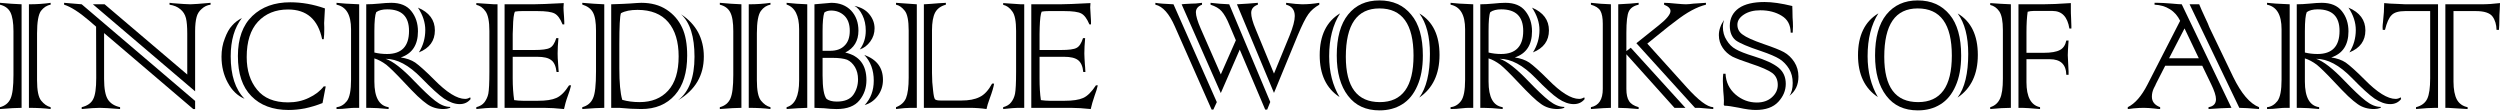
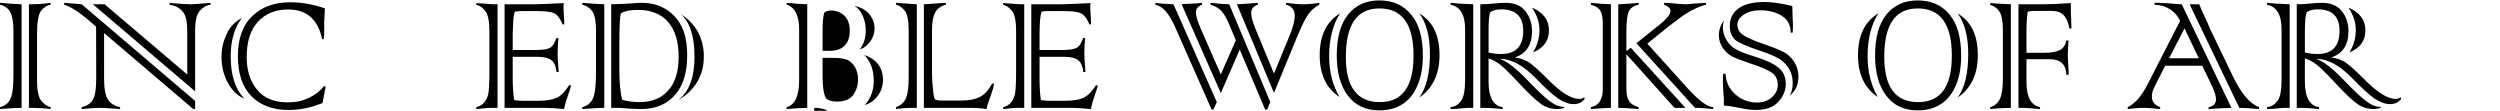
<svg xmlns="http://www.w3.org/2000/svg" xml:space="preserve" width="1241px" height="55px" version="1.1" style="shape-rendering:geometricPrecision; text-rendering:geometricPrecision; image-rendering:optimizeQuality; fill-rule:evenodd; clip-rule:evenodd" viewBox="0 0 187.58 8.25">
  <defs>
    <style type="text/css">
   
    .fil0 {fill:black;fill-rule:nonzero}
   
  </style>
  </defs>
  <g id="Layer_x0020_1">
    <path class="fil0" d="M2.17 8.06l0 -7.77c0.61,0 1.16,-0.04 1.63,-0.11l0 0.14c-0.29,0.05 -0.53,0.21 -0.73,0.47 -0.19,0.27 -0.29,0.83 -0.29,1.68l0 3.52c0,0.76 0.1,1.27 0.31,1.53 0.21,0.26 0.44,0.42 0.71,0.49l0 0.14c-0.46,-0.06 -1.01,-0.09 -1.63,-0.09zm-0.55 -7.77l0 7.77c-0.36,0 -0.9,0.03 -1.62,0.09l0 -0.14c0.38,-0.1 0.64,-0.31 0.79,-0.64 0.15,-0.33 0.22,-0.91 0.22,-1.77l0 -3.3c0,-0.64 -0.08,-1.11 -0.23,-1.41 -0.15,-0.29 -0.41,-0.48 -0.78,-0.57l0 -0.14c0.6,0.06 1.14,0.09 1.62,0.11z" />
    <path id="_1" class="fil0" d="M14.64 6.82l-7.67 -6.53 0.88 0 6.2 5.27 0 -3.06c0,-0.52 -0.03,-0.91 -0.1,-1.18 -0.07,-0.27 -0.21,-0.49 -0.42,-0.66 -0.21,-0.18 -0.48,-0.29 -0.81,-0.34l0 -0.14c0,0 0.09,0.01 0.26,0.03 0.64,0.05 1.08,0.08 1.31,0.08 0.21,0 0.72,-0.04 1.51,-0.11l0 0.14c-0.25,0.03 -0.48,0.14 -0.67,0.32 -0.19,0.16 -0.32,0.37 -0.38,0.61 -0.07,0.26 -0.11,0.61 -0.11,1.06l0 4.51zm-8.51 -6.53l8.51 7.25 0 0.61 -0.14 0 -6.69 -5.7 0 3.44c0,0.74 0.1,1.26 0.29,1.55 0.19,0.29 0.49,0.48 0.91,0.57l0 0.14c-0.75,-0.06 -1.26,-0.09 -1.52,-0.09 -0.3,0 -0.76,0.03 -1.36,0.09l0 -0.14c0.42,-0.1 0.71,-0.3 0.86,-0.6 0.16,-0.3 0.23,-0.83 0.23,-1.59l-0.01 -3.85 -0.53 -0.46c-0.74,-0.63 -1.36,-1.03 -1.87,-1.19l0 -0.14 1.32 0.11z" />
    <path id="_2" class="fil0" d="M18.15 1.32c-0.56,0.72 -0.84,1.68 -0.84,2.88 0,1.41 0.34,2.47 1.04,3.18 -0.53,-0.22 -0.95,-0.63 -1.26,-1.21 -0.31,-0.57 -0.47,-1.22 -0.47,-1.95 0,-0.49 0.08,-0.95 0.25,-1.37 0.15,-0.41 0.33,-0.74 0.55,-0.97 0.19,-0.22 0.44,-0.41 0.73,-0.56zm6.14 5.13l0.15 0 -0.24 1.25c-0.45,0.18 -0.9,0.31 -1.32,0.4 -0.42,0.08 -0.83,0.12 -1.22,0.12 -1.19,0 -2.13,-0.35 -2.8,-1.04 -0.68,-0.69 -1.01,-1.69 -1.01,-3.01 0,-1.31 0.36,-2.31 1.08,-3 0.72,-0.69 1.67,-1.03 2.85,-1.03 0.86,0 1.72,0.15 2.6,0.46 -0.04,0.62 -0.06,0.98 -0.06,1.1 0,0.1 0.01,0.2 0.01,0.3l0 0.18c0,0.25 -0.01,0.5 -0.04,0.73l-0.12 0c-0.31,-1.49 -1.16,-2.23 -2.56,-2.23 -0.94,0 -1.69,0.31 -2.26,0.92 -0.56,0.61 -0.84,1.49 -0.84,2.65 0,1.01 0.26,1.82 0.78,2.45 0.51,0.63 1.28,0.95 2.32,0.95 0.57,0 1.09,-0.11 1.56,-0.34 0.47,-0.22 0.84,-0.5 1.12,-0.86z" />
-     <path id="_3" class="fil0" d="M31.43 3.9c0.32,-0.51 0.48,-1.07 0.48,-1.68 0,-0.56 -0.18,-1.12 -0.55,-1.68 0.85,0.36 1.27,0.93 1.27,1.71 0,0.78 -0.4,1.33 -1.2,1.65zm-4.48 -3.61l0 7.77 -0.32 0c-0.13,0 -0.32,0.01 -0.58,0.04 -0.23,0.03 -0.5,0.05 -0.8,0.05l0 -0.14c0.31,-0.03 0.57,-0.19 0.78,-0.46 0.21,-0.28 0.31,-0.81 0.31,-1.6l0 -3.79c0,-1.08 -0.36,-1.69 -1.09,-1.84l0 -0.14c0.31,0.04 0.88,0.08 1.7,0.11zm1.14 2.01l0 1.61c0.29,0.07 0.61,0.11 0.95,0.11 1.1,0 1.65,-0.58 1.65,-1.73 0,-1.08 -0.54,-1.62 -1.64,-1.62 -0.35,0 -0.63,0.07 -0.82,0.21 -0.09,0.2 -0.14,0.67 -0.14,1.42zm-0.39 5.76l-0.22 0 0 -7.77c0.3,0 0.61,-0.02 0.95,-0.05 0.38,-0.04 0.69,-0.06 0.93,-0.06 0.67,0 1.18,0.21 1.5,0.62 0.33,0.41 0.5,0.92 0.5,1.52 0,1.02 -0.43,1.67 -1.29,1.96 0.43,0.06 0.79,0.19 1.08,0.38 0.31,0.22 0.78,0.64 1.41,1.27 0.96,0.98 1.74,1.46 2.34,1.46 0.13,0 0.25,-0.04 0.38,-0.12l0.03 0.13c-0.2,0.25 -0.47,0.38 -0.82,0.38 -0.37,0 -0.76,-0.14 -1.18,-0.42 -0.38,-0.26 -0.95,-0.78 -1.71,-1.56 -0.92,-0.94 -1.81,-1.42 -2.67,-1.42 0.53,0.17 1.26,0.73 2.17,1.69 0.65,0.67 1.16,1.16 1.55,1.46 0.4,0.31 0.77,0.46 1.13,0.46l0 0.07c-0.17,0.06 -0.33,0.09 -0.49,0.09 -0.48,0 -0.89,-0.12 -1.24,-0.37 -0.19,-0.13 -0.43,-0.33 -0.72,-0.6 -0.29,-0.28 -0.63,-0.63 -1.03,-1.06 -0.59,-0.63 -1.03,-1.06 -1.31,-1.29 -0.31,-0.23 -0.61,-0.39 -0.9,-0.48l0 1.74c0,1.18 0.36,1.82 1.07,1.92l0 0.14c-0.59,-0.06 -1.08,-0.09 -1.46,-0.09z" />
    <path id="_4" class="fil0" d="M37.08 0.29l0.25 0 0 7.77 -0.49 0c-0.17,0 -0.54,0.03 -1.1,0.09l0 -0.14c0.27,-0.07 0.47,-0.19 0.61,-0.37 0.14,-0.19 0.24,-0.4 0.29,-0.64 0.05,-0.26 0.08,-0.8 0.08,-1.63l0 -3.08c0,-0.72 -0.1,-1.21 -0.29,-1.47 -0.19,-0.27 -0.42,-0.43 -0.69,-0.49l0 -0.13c0.31,0.02 0.75,0.05 1.34,0.09zm3.73 7.77l-2.95 0 0 -7.77 2.15 0c0.4,0 1.16,-0.03 2.29,-0.09 -0.01,0.15 -0.02,0.26 -0.02,0.33 0,0.1 0.01,0.33 0.04,0.69 0.01,0.24 0.02,0.37 0.02,0.39l0 0.19 -0.13 0c-0.17,-0.43 -0.37,-0.7 -0.6,-0.82 -0.23,-0.12 -0.65,-0.18 -1.28,-0.18l-1.17 0c-0.19,0 -0.36,0.01 -0.52,0.04 -0.09,0.16 -0.14,0.56 -0.15,1.19l-0.02 0.49 0 1.2 1.6 0c0.6,0 0.99,-0.05 1.19,-0.16 0.2,-0.1 0.36,-0.35 0.48,-0.73l0.16 0c-0.04,0.44 -0.06,0.82 -0.06,1.15 0,0.2 0.01,0.47 0.04,0.81 0.01,0.1 0.02,0.29 0.04,0.58l-0.16 0c-0.05,-0.43 -0.18,-0.73 -0.4,-0.89 -0.21,-0.17 -0.56,-0.25 -1.04,-0.25l-1.85 0 0 1.62c0,0.62 0.04,1.16 0.11,1.63 0.2,0.03 0.42,0.05 0.66,0.05l1.12 0c0.61,0 1.07,-0.07 1.38,-0.21 0.33,-0.14 0.65,-0.46 0.96,-0.95l0.15 0c-0.05,0.23 -0.13,0.49 -0.24,0.78 -0.14,0.38 -0.23,0.72 -0.29,1 -0.56,-0.06 -1.07,-0.09 -1.51,-0.09z" />
    <path id="_5" class="fil0" d="M50.88 7.49c0.82,-0.63 1.23,-1.72 1.23,-3.26 0,-1.51 -0.33,-2.57 -1.01,-3.19 0.57,0.37 0.99,0.82 1.28,1.35 0.28,0.53 0.43,1.14 0.43,1.82 0,1.42 -0.64,2.51 -1.93,3.28zm-5.54 -7.2l0 7.77c-0.35,0 -0.9,0.03 -1.65,0.09l0 -0.14c0.38,-0.1 0.65,-0.32 0.8,-0.66 0.16,-0.33 0.23,-1 0.23,-2.03l0 -3.05c0,-0.62 -0.07,-1.08 -0.23,-1.37 -0.15,-0.28 -0.42,-0.47 -0.8,-0.59l0 -0.13c0.64,0.06 1.19,0.09 1.65,0.11zm1.25 0.67c-0.08,0.22 -0.12,0.99 -0.12,2.33l0 1.8c0,1.08 0.07,1.87 0.22,2.37 0.38,0.11 0.81,0.17 1.3,0.17 0.91,0 1.62,-0.29 2.14,-0.86 0.53,-0.58 0.79,-1.44 0.79,-2.57 0,-1.1 -0.26,-1.96 -0.78,-2.57 -0.52,-0.61 -1.29,-0.92 -2.3,-0.92 -0.53,0 -0.94,0.08 -1.25,0.25zm-0.28 7.1l-0.45 0 0 -7.77c0.68,-0.02 1.15,-0.04 1.43,-0.06 0.4,-0.03 0.68,-0.05 0.83,-0.05 0.74,0 1.37,0.17 1.89,0.51 0.52,0.34 0.91,0.79 1.17,1.35 0.26,0.55 0.38,1.25 0.38,2.09 0,1.28 -0.3,2.27 -0.92,2.97 -0.62,0.7 -1.46,1.05 -2.52,1.05 -0.49,0 -1.04,-0.03 -1.66,-0.09 -0.03,0 -0.07,0 -0.15,0z" />
-     <path id="_6" class="fil0" d="M56.18 8.06l0 -7.77c0.62,0 1.16,-0.04 1.63,-0.11l0 0.14c-0.29,0.05 -0.53,0.21 -0.72,0.47 -0.2,0.27 -0.3,0.83 -0.3,1.68l0 3.52c0,0.76 0.1,1.27 0.31,1.53 0.21,0.26 0.44,0.42 0.71,0.49l0 0.14c-0.46,-0.06 -1,-0.09 -1.63,-0.09zm-0.55 -7.77l0 7.77c-0.36,0 -0.89,0.03 -1.62,0.09l0 -0.14c0.38,-0.1 0.64,-0.31 0.79,-0.64 0.15,-0.33 0.22,-0.91 0.22,-1.77l0 -3.3c0,-0.64 -0.07,-1.11 -0.23,-1.41 -0.15,-0.29 -0.41,-0.48 -0.78,-0.57l0 -0.14c0.6,0.06 1.14,0.09 1.62,0.11z" />
-     <path id="_7" class="fil0" d="M64.88 7.85c0.45,-0.48 0.68,-1.09 0.68,-1.83 0,-0.79 -0.24,-1.44 -0.71,-1.93 0.94,0.34 1.4,0.96 1.4,1.87 0,0.45 -0.13,0.85 -0.39,1.2 -0.26,0.35 -0.59,0.58 -0.98,0.69zm-0.37 -4.17c0.3,-0.4 0.45,-0.87 0.45,-1.41 0,-0.43 -0.08,-0.82 -0.25,-1.16 -0.17,-0.35 -0.37,-0.58 -0.6,-0.7 0.49,0.1 0.86,0.31 1.12,0.63 0.26,0.32 0.39,0.67 0.39,1.06 0,0.35 -0.1,0.68 -0.32,0.98 -0.22,0.3 -0.48,0.5 -0.79,0.6zm-3.94 -3.39l0 7.77c-0.43,0.01 -0.95,0.04 -1.55,0.09l0 -0.14c0.63,-0.17 0.94,-0.84 0.94,-2l0 -3.85c0,-1.02 -0.31,-1.64 -0.94,-1.85l0 -0.13c0.51,0.06 1.03,0.09 1.55,0.11zm1.89 4.02l-0.74 0 0 1.32c0,0.93 0.1,1.52 0.3,1.76 0.17,0.13 0.43,0.2 0.77,0.2 0.58,0 0.99,-0.17 1.23,-0.5 0.24,-0.34 0.36,-0.73 0.36,-1.17 0,-0.36 -0.08,-0.66 -0.23,-0.92 -0.16,-0.26 -0.35,-0.44 -0.59,-0.55 -0.25,-0.09 -0.62,-0.14 -1.1,-0.14zm-0.74 -2.02l0 1.49 0.56 0c0.48,0 0.84,-0.13 1.09,-0.39 0.26,-0.25 0.39,-0.62 0.39,-1.11 0,-0.5 -0.14,-0.88 -0.41,-1.14 -0.28,-0.26 -0.61,-0.38 -0.99,-0.38 -0.21,0 -0.38,0.05 -0.51,0.15 -0.09,0.27 -0.13,0.73 -0.13,1.38zm-0.61 5.77l0 -7.77 1.26 -0.11c0.63,0 1.12,0.2 1.49,0.58 0.37,0.4 0.55,0.9 0.55,1.51 0,0.76 -0.33,1.31 -0.99,1.64 1.06,0.24 1.59,0.93 1.59,2.07 0,0.58 -0.17,1.08 -0.52,1.51 -0.35,0.44 -0.93,0.66 -1.71,0.66 -0.29,0 -0.61,-0.02 -0.94,-0.06 -0.31,-0.02 -0.55,-0.03 -0.73,-0.03z" />
+     <path id="_7" class="fil0" d="M64.88 7.85c0.45,-0.48 0.68,-1.09 0.68,-1.83 0,-0.79 -0.24,-1.44 -0.71,-1.93 0.94,0.34 1.4,0.96 1.4,1.87 0,0.45 -0.13,0.85 -0.39,1.2 -0.26,0.35 -0.59,0.58 -0.98,0.69zm-0.37 -4.17c0.3,-0.4 0.45,-0.87 0.45,-1.41 0,-0.43 -0.08,-0.82 -0.25,-1.16 -0.17,-0.35 -0.37,-0.58 -0.6,-0.7 0.49,0.1 0.86,0.31 1.12,0.63 0.26,0.32 0.39,0.67 0.39,1.06 0,0.35 -0.1,0.68 -0.32,0.98 -0.22,0.3 -0.48,0.5 -0.79,0.6zm-3.94 -3.39l0 7.77c-0.43,0.01 -0.95,0.04 -1.55,0.09l0 -0.14c0.63,-0.17 0.94,-0.84 0.94,-2l0 -3.85c0,-1.02 -0.31,-1.64 -0.94,-1.85l0 -0.13c0.51,0.06 1.03,0.09 1.55,0.11zm1.89 4.02l-0.74 0 0 1.32c0,0.93 0.1,1.52 0.3,1.76 0.17,0.13 0.43,0.2 0.77,0.2 0.58,0 0.99,-0.17 1.23,-0.5 0.24,-0.34 0.36,-0.73 0.36,-1.17 0,-0.36 -0.08,-0.66 -0.23,-0.92 -0.16,-0.26 -0.35,-0.44 -0.59,-0.55 -0.25,-0.09 -0.62,-0.14 -1.1,-0.14zm-0.74 -2.02l0 1.49 0.56 0c0.48,0 0.84,-0.13 1.09,-0.39 0.26,-0.25 0.39,-0.62 0.39,-1.11 0,-0.5 -0.14,-0.88 -0.41,-1.14 -0.28,-0.26 -0.61,-0.38 -0.99,-0.38 -0.21,0 -0.38,0.05 -0.51,0.15 -0.09,0.27 -0.13,0.73 -0.13,1.38zm-0.61 5.77c0.63,0 1.12,0.2 1.49,0.58 0.37,0.4 0.55,0.9 0.55,1.51 0,0.76 -0.33,1.31 -0.99,1.64 1.06,0.24 1.59,0.93 1.59,2.07 0,0.58 -0.17,1.08 -0.52,1.51 -0.35,0.44 -0.93,0.66 -1.71,0.66 -0.29,0 -0.61,-0.02 -0.94,-0.06 -0.31,-0.02 -0.55,-0.03 -0.73,-0.03z" />
    <path id="_8" class="fil0" d="M72.74 8.06l-3.42 0 0 -7.77c0.34,-0.02 0.71,-0.04 1.12,-0.08 0.39,-0.02 0.56,-0.03 0.53,-0.03l0 0.14c-0.37,0.1 -0.64,0.29 -0.8,0.58 -0.16,0.3 -0.24,0.75 -0.24,1.34l0 3.21c0,0.48 0.03,0.91 0.08,1.29 0.04,0.4 0.09,0.62 0.15,0.68 0.06,0.06 0.2,0.09 0.43,0.09l1.55 0c0.55,0 1,-0.08 1.36,-0.26 0.36,-0.17 0.67,-0.51 0.94,-1.01l0.15 0c-0.03,0.23 -0.14,0.61 -0.33,1.12 -0.12,0.32 -0.2,0.59 -0.24,0.79 -0.4,-0.06 -0.82,-0.09 -1.28,-0.09zm-5.51 -7.88l1.56 0.11 0 7.77 -0.46 0c-0.28,0 -0.64,0.03 -1.1,0.09l0 -0.14c0.37,-0.14 0.62,-0.37 0.75,-0.68 0.13,-0.32 0.2,-0.84 0.2,-1.54l0 -3.53c0,-0.75 -0.1,-1.25 -0.3,-1.49 -0.2,-0.25 -0.41,-0.4 -0.65,-0.45l0 -0.14z" />
    <path id="_9" class="fil0" d="M76.6 0.29l0.25 0 0 7.77 -0.49 0c-0.17,0 -0.54,0.03 -1.09,0.09l0 -0.14c0.26,-0.07 0.47,-0.19 0.6,-0.37 0.15,-0.19 0.24,-0.4 0.29,-0.64 0.05,-0.26 0.08,-0.8 0.08,-1.63l0 -3.08c0,-0.72 -0.09,-1.21 -0.29,-1.47 -0.19,-0.27 -0.42,-0.43 -0.68,-0.49l0 -0.13c0.3,0.02 0.74,0.05 1.33,0.09zm3.74 7.77l-2.96 0 0 -7.77 2.15 0c0.41,0 1.17,-0.03 2.29,-0.09 -0.01,0.15 -0.02,0.26 -0.02,0.33 0,0.1 0.02,0.33 0.04,0.69 0.02,0.24 0.02,0.37 0.02,0.39l0 0.19 -0.12 0c-0.18,-0.43 -0.38,-0.7 -0.61,-0.82 -0.22,-0.12 -0.65,-0.18 -1.28,-0.18l-1.17 0c-0.19,0 -0.36,0.01 -0.52,0.04 -0.08,0.16 -0.13,0.56 -0.15,1.19l-0.01 0.49 0 1.2 1.59 0c0.6,0 1,-0.05 1.19,-0.16 0.2,-0.1 0.36,-0.35 0.48,-0.73l0.16 0c-0.04,0.44 -0.06,0.82 -0.06,1.15 0,0.2 0.02,0.47 0.04,0.81 0.01,0.1 0.03,0.29 0.04,0.58l-0.16 0c-0.04,-0.43 -0.18,-0.73 -0.39,-0.89 -0.22,-0.17 -0.57,-0.25 -1.04,-0.25l-1.85 0 0 1.62c0,0.62 0.03,1.16 0.1,1.63 0.21,0.03 0.43,0.05 0.66,0.05l1.12 0c0.61,0 1.08,-0.07 1.39,-0.21 0.32,-0.14 0.64,-0.46 0.96,-0.95l0.14 0c-0.05,0.23 -0.13,0.49 -0.24,0.78 -0.13,0.38 -0.23,0.72 -0.29,1 -0.56,-0.06 -1.06,-0.09 -1.5,-0.09z" />
    <path id="_10" class="fil0" d="M92.23 0.29l3.08 7.33 -0.23 0.57 -0.15 0 -1.91 -4.5 -1.42 3.26 -2.94 -6.66c0.03,-0.01 0.27,-0.03 0.74,-0.05l0.32 -0.01 0.47 -0.05 0 0.14c-0.31,0.12 -0.46,0.31 -0.46,0.57 0,0.26 0.12,0.67 0.36,1.22l1.51 3.44 1.13 -2.56 -0.47 -1.11c-0.2,-0.5 -0.41,-0.86 -0.6,-1.07 -0.18,-0.21 -0.46,-0.37 -0.83,-0.49l0 -0.14c0.49,0.06 0.95,0.09 1.4,0.11zm-4.18 0l3.25 7.34 -0.26 0.56 -0.13 0 -2.76 -6.24c-0.42,-0.96 -0.91,-1.51 -1.46,-1.63l0 -0.14c0.26,0.05 0.71,0.08 1.36,0.11zm6.17 1.88l1.37 3.32 1.17 -2.85c0.26,-0.64 0.39,-1.13 0.39,-1.47 0,-0.46 -0.22,-0.74 -0.65,-0.85l0 -0.14c0.54,0.07 0.95,0.11 1.2,0.11 0.44,0 0.87,-0.04 1.29,-0.11l0 0.14c-0.34,0.19 -0.62,0.43 -0.82,0.71 -0.21,0.29 -0.47,0.81 -0.79,1.57l-1.79 4.34 -2.78 -6.65c0.6,-0.03 1.12,-0.07 1.57,-0.11l0 0.14c-0.33,0.11 -0.5,0.32 -0.5,0.62 0,0.28 0.11,0.69 0.34,1.23z" />
    <path id="_11" class="fil0" d="M106.49 7.29c0.53,-0.72 0.8,-1.82 0.8,-3.28 0,-1.3 -0.26,-2.31 -0.79,-3.03 1.01,0.6 1.51,1.64 1.51,3.11 0,1.44 -0.51,2.51 -1.52,3.2zm-5.94 -6.32c-0.54,0.84 -0.82,1.91 -0.82,3.21 0,1.18 0.26,2.2 0.78,3.07 -1,-0.65 -1.49,-1.7 -1.49,-3.14 0,-1.48 0.51,-2.53 1.53,-3.14zm5.51 3.17c0,-2.36 -0.85,-3.54 -2.56,-3.54 -1.68,0 -2.52,1.21 -2.52,3.63 0,2.27 0.85,3.4 2.55,3.4 1.69,0 2.53,-1.16 2.53,-3.49zm0.7 -0.01c0,0.91 -0.14,1.67 -0.42,2.29 -0.27,0.62 -0.65,1.08 -1.14,1.38 -0.48,0.3 -1.05,0.45 -1.69,0.45 -1.02,0 -1.81,-0.36 -2.37,-1.1 -0.56,-0.73 -0.84,-1.74 -0.84,-3.02 0,-1.34 0.28,-2.36 0.85,-3.07 0.57,-0.71 1.35,-1.06 2.35,-1.06 1,0 1.8,0.35 2.38,1.06 0.59,0.69 0.88,1.72 0.88,3.07z" />
    <path id="_12" class="fil0" d="M115.02 3.9c0.32,-0.51 0.49,-1.07 0.49,-1.68 0,-0.56 -0.19,-1.12 -0.56,-1.68 0.85,0.36 1.27,0.93 1.27,1.71 0,0.78 -0.4,1.33 -1.2,1.65zm-4.48 -3.61l0 7.77 -0.32 0c-0.12,0 -0.32,0.01 -0.58,0.04 -0.23,0.03 -0.5,0.05 -0.8,0.05l0 -0.14c0.31,-0.03 0.58,-0.19 0.78,-0.46 0.21,-0.28 0.31,-0.81 0.31,-1.6l0 -3.79c0,-1.08 -0.36,-1.69 -1.09,-1.84l0 -0.14c0.31,0.04 0.88,0.08 1.7,0.11zm1.15 2.01l0 1.61c0.29,0.07 0.6,0.11 0.94,0.11 1.1,0 1.66,-0.58 1.66,-1.73 0,-1.08 -0.55,-1.62 -1.65,-1.62 -0.35,0 -0.62,0.07 -0.82,0.21 -0.09,0.2 -0.13,0.67 -0.13,1.42zm-0.4 5.76l-0.22 0 0 -7.77c0.3,0 0.61,-0.02 0.95,-0.05 0.38,-0.04 0.69,-0.06 0.93,-0.06 0.68,0 1.18,0.21 1.5,0.62 0.33,0.41 0.5,0.92 0.5,1.52 0,1.02 -0.43,1.67 -1.29,1.96 0.43,0.06 0.79,0.19 1.08,0.38 0.31,0.22 0.78,0.64 1.41,1.27 0.96,0.98 1.74,1.46 2.34,1.46 0.13,0 0.25,-0.04 0.38,-0.12l0.03 0.13c-0.2,0.25 -0.47,0.38 -0.82,0.38 -0.37,0 -0.76,-0.14 -1.17,-0.42 -0.39,-0.26 -0.96,-0.78 -1.72,-1.56 -0.92,-0.94 -1.81,-1.42 -2.67,-1.42 0.53,0.17 1.26,0.73 2.17,1.69 0.65,0.67 1.16,1.16 1.55,1.46 0.4,0.31 0.77,0.46 1.13,0.46l0 0.07c-0.16,0.06 -0.33,0.09 -0.49,0.09 -0.48,0 -0.89,-0.12 -1.24,-0.37 -0.19,-0.13 -0.43,-0.33 -0.71,-0.6 -0.29,-0.28 -0.64,-0.63 -1.04,-1.06 -0.59,-0.63 -1.03,-1.06 -1.31,-1.29 -0.31,-0.23 -0.6,-0.39 -0.89,-0.48l0 1.74c0,1.18 0.35,1.82 1.06,1.92l0 0.14c-0.59,-0.06 -1.08,-0.09 -1.46,-0.09z" />
    <path id="_13" class="fil0" d="M120.87 0.29l0 7.77c-0.25,0 -0.75,0.03 -1.5,0.09l0 -0.14c0.6,-0.12 0.89,-0.58 0.89,-1.37l0 -4.89c0,-0.44 -0.06,-0.76 -0.18,-0.97 -0.12,-0.21 -0.36,-0.36 -0.71,-0.46l0 -0.14c0.47,0.06 0.98,0.09 1.5,0.11zm1.49 3.26l4.1 4.51 -0.82 0 -3.61 -4.02 0 2.6c0,0.41 0.07,0.71 0.2,0.91 0.13,0.21 0.37,0.36 0.72,0.46l0 0.14c-0.65,-0.06 -1.16,-0.09 -1.53,-0.09l0 -7.77c0.67,-0.03 1.18,-0.07 1.53,-0.11l0 0.14c-0.37,0.08 -0.61,0.25 -0.73,0.49 -0.13,0.25 -0.19,0.79 -0.19,1.63l0 1.36 0.33 -0.25zm5.13 4.51l-0.31 0 -4.4 -4.85 1.69 -1.35c0.58,-0.46 0.87,-0.82 0.87,-1.06 0,-0.2 -0.16,-0.35 -0.48,-0.48l0 -0.14c0.22,0 0.52,0.02 0.89,0.06 0.34,0.03 0.58,0.05 0.74,0.05 0.15,0 0.35,-0.02 0.58,-0.05 0.33,-0.02 0.64,-0.04 0.93,-0.06l0 0.14c-0.69,0.17 -1.44,0.58 -2.26,1.22l-0.5 0.38c-0.04,0.03 -0.07,0.06 -0.09,0.07l-1.55 1.25 2.94 3.26c0.89,0.99 1.56,1.5 2.01,1.51l0 0.14c-0.68,-0.06 -1.04,-0.09 -1.06,-0.09z" />
    <path id="_14" class="fil0" d="M129.3 5.5l0.17 0c0.03,0.63 0.28,1.15 0.75,1.56 0.47,0.4 1,0.6 1.6,0.6 0.46,0 0.84,-0.13 1.13,-0.39 0.29,-0.26 0.44,-0.57 0.44,-0.93 0,-0.39 -0.14,-0.69 -0.42,-0.9 -0.28,-0.2 -0.81,-0.44 -1.61,-0.7 -0.64,-0.21 -1.1,-0.39 -1.37,-0.52 -0.31,-0.17 -0.55,-0.39 -0.73,-0.66 -0.19,-0.28 -0.29,-0.6 -0.29,-0.95 0,-0.39 0.13,-0.77 0.39,-1.14 -0.06,0.19 -0.09,0.36 -0.09,0.5 0,0.38 0.09,0.72 0.28,1.01 0.18,0.3 0.41,0.53 0.69,0.68 0.27,0.16 0.73,0.34 1.38,0.54 0.84,0.26 1.45,0.54 1.83,0.85 0.36,0.3 0.54,0.7 0.54,1.21 0,0.5 -0.19,0.95 -0.56,1.35 -0.38,0.41 -0.95,0.61 -1.7,0.61 -0.31,0 -0.73,-0.05 -1.27,-0.17 -0.48,-0.09 -0.83,-0.15 -1.07,-0.15l-0.05 -0.06c0,-0.08 0.01,-0.19 0.01,-0.32 0,-0.16 -0.02,-0.4 -0.05,-0.73 -0.02,-0.34 -0.03,-0.58 -0.03,-0.74 0,-0.21 0.01,-0.4 0.03,-0.55zm5.21 -3.08l-0.15 0c-0.01,-0.58 -0.23,-1 -0.68,-1.27 -0.44,-0.27 -0.97,-0.41 -1.6,-0.41 -0.5,0 -0.91,0.11 -1.23,0.32 -0.32,0.21 -0.49,0.46 -0.49,0.76 0,0.31 0.13,0.56 0.39,0.74 0.26,0.2 0.79,0.44 1.57,0.71 0.73,0.25 1.24,0.45 1.53,0.61 0.31,0.17 0.57,0.42 0.78,0.74 0.21,0.33 0.31,0.69 0.31,1.1 0,0.61 -0.22,1.09 -0.68,1.44 0.17,-0.23 0.25,-0.55 0.25,-0.97 0,-0.4 -0.09,-0.75 -0.27,-1.05 -0.19,-0.31 -0.43,-0.56 -0.71,-0.74 -0.29,-0.18 -0.75,-0.38 -1.4,-0.6 -0.97,-0.32 -1.6,-0.59 -1.9,-0.81 -0.29,-0.24 -0.44,-0.6 -0.44,-1.08 0,-0.56 0.23,-1.01 0.68,-1.33 0.45,-0.31 1.09,-0.46 1.93,-0.46 0.57,0 1.26,0.1 2.08,0.3l0 0.05 0.01 0.28c0,0.14 0,0.32 0.01,0.53 0.02,0.25 0.03,0.47 0.03,0.67 0,0.12 -0.01,0.28 -0.02,0.47z" />
    <path id="_15" class="fil0" d="M146.88 7.29c0.54,-0.72 0.8,-1.82 0.8,-3.28 0,-1.3 -0.26,-2.31 -0.79,-3.03 1.01,0.6 1.51,1.64 1.51,3.11 0,1.44 -0.5,2.51 -1.52,3.2zm-5.94 -6.32c-0.54,0.84 -0.81,1.91 -0.81,3.21 0,1.18 0.26,2.2 0.77,3.07 -0.99,-0.65 -1.49,-1.7 -1.49,-3.14 0,-1.48 0.51,-2.53 1.53,-3.14zm5.51 3.17c0,-2.36 -0.85,-3.54 -2.56,-3.54 -1.68,0 -2.51,1.21 -2.51,3.63 0,2.27 0.84,3.4 2.54,3.4 1.69,0 2.53,-1.16 2.53,-3.49zm0.7 -0.01c0,0.91 -0.14,1.67 -0.42,2.29 -0.27,0.62 -0.65,1.08 -1.14,1.38 -0.48,0.3 -1.04,0.45 -1.69,0.45 -1.02,0 -1.81,-0.36 -2.37,-1.1 -0.56,-0.73 -0.84,-1.74 -0.84,-3.02 0,-1.34 0.28,-2.36 0.85,-3.07 0.58,-0.71 1.36,-1.06 2.35,-1.06 1.01,0 1.8,0.35 2.39,1.06 0.58,0.69 0.87,1.72 0.87,3.07z" />
    <path id="_16" class="fil0" d="M151.74 8.06l-0.29 0 0 -7.77 1.83 0c0.53,0 1.23,-0.03 2.1,-0.09 0,0.13 0,0.29 0,0.5 0,0.12 0,0.34 0.02,0.66 0.01,0.36 0.02,0.55 0.02,0.56l0 0.19 -0.15 0c-0.14,-0.88 -0.56,-1.32 -1.26,-1.32l-1.43 0c-0.16,0 -0.31,0.02 -0.44,0.06 -0.06,0.39 -0.09,0.91 -0.09,1.56l0 1.52 1.29 0c0.55,0 0.96,-0.07 1.22,-0.21 0.25,-0.13 0.41,-0.37 0.48,-0.71l0.17 0c-0.04,0.53 -0.06,0.9 -0.06,1.1 0,0.12 0.01,0.33 0.03,0.62 0.02,0.28 0.03,0.48 0.03,0.61l0 0.24 -0.17 0c-0.02,-0.78 -0.43,-1.17 -1.24,-1.17l-1.75 0 0 1.72c0,1.11 0.34,1.74 1.02,1.88l0 0.14c-0.7,-0.06 -1.14,-0.09 -1.33,-0.09zm-0.86 -7.77l0 7.77c-0.43,0 -0.95,0.03 -1.55,0.09l0 -0.14c0.34,-0.1 0.58,-0.31 0.73,-0.63 0.15,-0.31 0.22,-0.81 0.22,-1.51l0 -3.65c0,-0.67 -0.09,-1.13 -0.27,-1.4 -0.18,-0.26 -0.41,-0.42 -0.68,-0.48l0 -0.14c0.52,0.04 1.04,0.07 1.55,0.09z" />
    <path id="_17" class="fil0" d="M168.02 8.06l-3.73 -7.77 0.72 0c0.1,0.25 0.24,0.57 0.42,0.95 0.2,0.42 0.31,0.67 0.33,0.75 0.02,0.04 0.05,0.09 0.07,0.15l1.73 3.6c0.61,1.25 1.25,2 1.94,2.27l0 0.14c-0.67,-0.06 -1.17,-0.09 -1.48,-0.09zm-5.27 -3.72l2.23 0 -1.07 -2.24 -1.16 2.24zm3.15 1.93l-0.66 -1.37 -2.78 0 -0.7 1.37c0,0 -0.01,0.03 -0.04,0.1 0,0 -0.04,0.07 -0.11,0.21 -0.1,0.21 -0.15,0.42 -0.15,0.64 0,0.37 0.2,0.63 0.62,0.79l0 0.14c-0.09,0 -0.23,-0.01 -0.44,-0.04 -0.29,-0.03 -0.55,-0.05 -0.78,-0.05 -0.21,0 -0.48,0.01 -0.78,0.04 -0.22,0.03 -0.36,0.05 -0.43,0.05l0 -0.14c0.55,-0.27 1.04,-0.84 1.48,-1.7l2.45 -4.78c-0.18,-0.37 -0.44,-0.67 -0.77,-0.87 -0.33,-0.21 -0.71,-0.32 -1.15,-0.34l0 -0.14 0.26 0c0.23,0 0.55,0.02 0.95,0.05 0.43,0.04 0.7,0.06 0.83,0.06l3.73 7.77c-0.48,0.01 -1.05,0.04 -1.72,0.09l0 -0.14c0.37,-0.06 0.56,-0.26 0.56,-0.6 0,-0.25 -0.12,-0.63 -0.37,-1.14z" />
    <path id="_18" class="fil0" d="M176.28 3.9c0.32,-0.51 0.48,-1.07 0.48,-1.68 0,-0.56 -0.18,-1.12 -0.55,-1.68 0.85,0.36 1.27,0.93 1.27,1.71 0,0.78 -0.4,1.33 -1.2,1.65zm-4.48 -3.61l0 7.77 -0.32 0c-0.13,0 -0.32,0.01 -0.58,0.04 -0.23,0.03 -0.5,0.05 -0.8,0.05l0 -0.14c0.31,-0.03 0.57,-0.19 0.78,-0.46 0.21,-0.28 0.31,-0.81 0.31,-1.6l0 -3.79c0,-1.08 -0.36,-1.69 -1.09,-1.84l0 -0.14c0.31,0.04 0.88,0.08 1.7,0.11zm1.14 2.01l0 1.61c0.29,0.07 0.61,0.11 0.95,0.11 1.1,0 1.65,-0.58 1.65,-1.73 0,-1.08 -0.54,-1.62 -1.64,-1.62 -0.35,0 -0.63,0.07 -0.82,0.21 -0.09,0.2 -0.14,0.67 -0.14,1.42zm-0.39 5.76l-0.22 0 0 -7.77c0.3,0 0.61,-0.02 0.95,-0.05 0.38,-0.04 0.69,-0.06 0.93,-0.06 0.67,0 1.18,0.21 1.5,0.62 0.33,0.41 0.5,0.92 0.5,1.52 0,1.02 -0.43,1.67 -1.29,1.96 0.43,0.06 0.79,0.19 1.08,0.38 0.31,0.22 0.78,0.64 1.41,1.27 0.96,0.98 1.74,1.46 2.34,1.46 0.13,0 0.25,-0.04 0.38,-0.12l0.03 0.13c-0.2,0.25 -0.47,0.38 -0.82,0.38 -0.37,0 -0.76,-0.14 -1.18,-0.42 -0.38,-0.26 -0.95,-0.78 -1.71,-1.56 -0.92,-0.94 -1.81,-1.42 -2.67,-1.42 0.53,0.17 1.26,0.73 2.17,1.69 0.65,0.67 1.16,1.16 1.55,1.46 0.4,0.31 0.77,0.46 1.13,0.46l0 0.07c-0.17,0.06 -0.33,0.09 -0.49,0.09 -0.48,0 -0.89,-0.12 -1.24,-0.37 -0.19,-0.13 -0.43,-0.33 -0.72,-0.6 -0.29,-0.28 -0.63,-0.63 -1.03,-1.06 -0.59,-0.63 -1.03,-1.06 -1.31,-1.29 -0.31,-0.23 -0.61,-0.39 -0.9,-0.48l0 1.74c0,1.18 0.36,1.82 1.07,1.92l0 0.14c-0.59,-0.06 -1.08,-0.09 -1.46,-0.09z" />
-     <path id="_19" class="fil0" d="M183.67 8.06l-0.19 0 0 -7.77 2.66 0c0.49,0 0.96,-0.03 1.44,-0.09 0,0.09 -0.01,0.26 -0.02,0.51 -0.02,0.22 -0.03,0.51 -0.03,0.84 0,0.22 -0.01,0.44 -0.03,0.66l-0.18 0c-0.01,-0.4 -0.11,-0.74 -0.3,-1 -0.2,-0.27 -0.62,-0.41 -1.25,-0.41l-1.68 0 0 5.28c0,0.6 0.09,1.06 0.26,1.37 0.17,0.3 0.44,0.49 0.8,0.56l0 0.14c-0.87,-0.06 -1.37,-0.09 -1.48,-0.09zm-3.17 -7.77l2.43 0 0 7.77 -0.22 0c-0.32,0 -0.8,0.03 -1.43,0.09l0 -0.14c0.4,-0.1 0.69,-0.31 0.84,-0.63 0.15,-0.31 0.22,-0.82 0.22,-1.54l0 -5.04 -1.88 0c-0.48,0 -0.82,0.1 -1.01,0.3 -0.2,0.19 -0.37,0.57 -0.5,1.11l-0.17 0c0,-0.06 -0.01,-0.13 -0.01,-0.21 0,-0.1 0.01,-0.22 0.03,-0.37 0.06,-0.53 0.09,-1.01 0.09,-1.43 0.26,0.03 0.59,0.05 0.98,0.06l0.63 0.03z" />
  </g>
</svg>